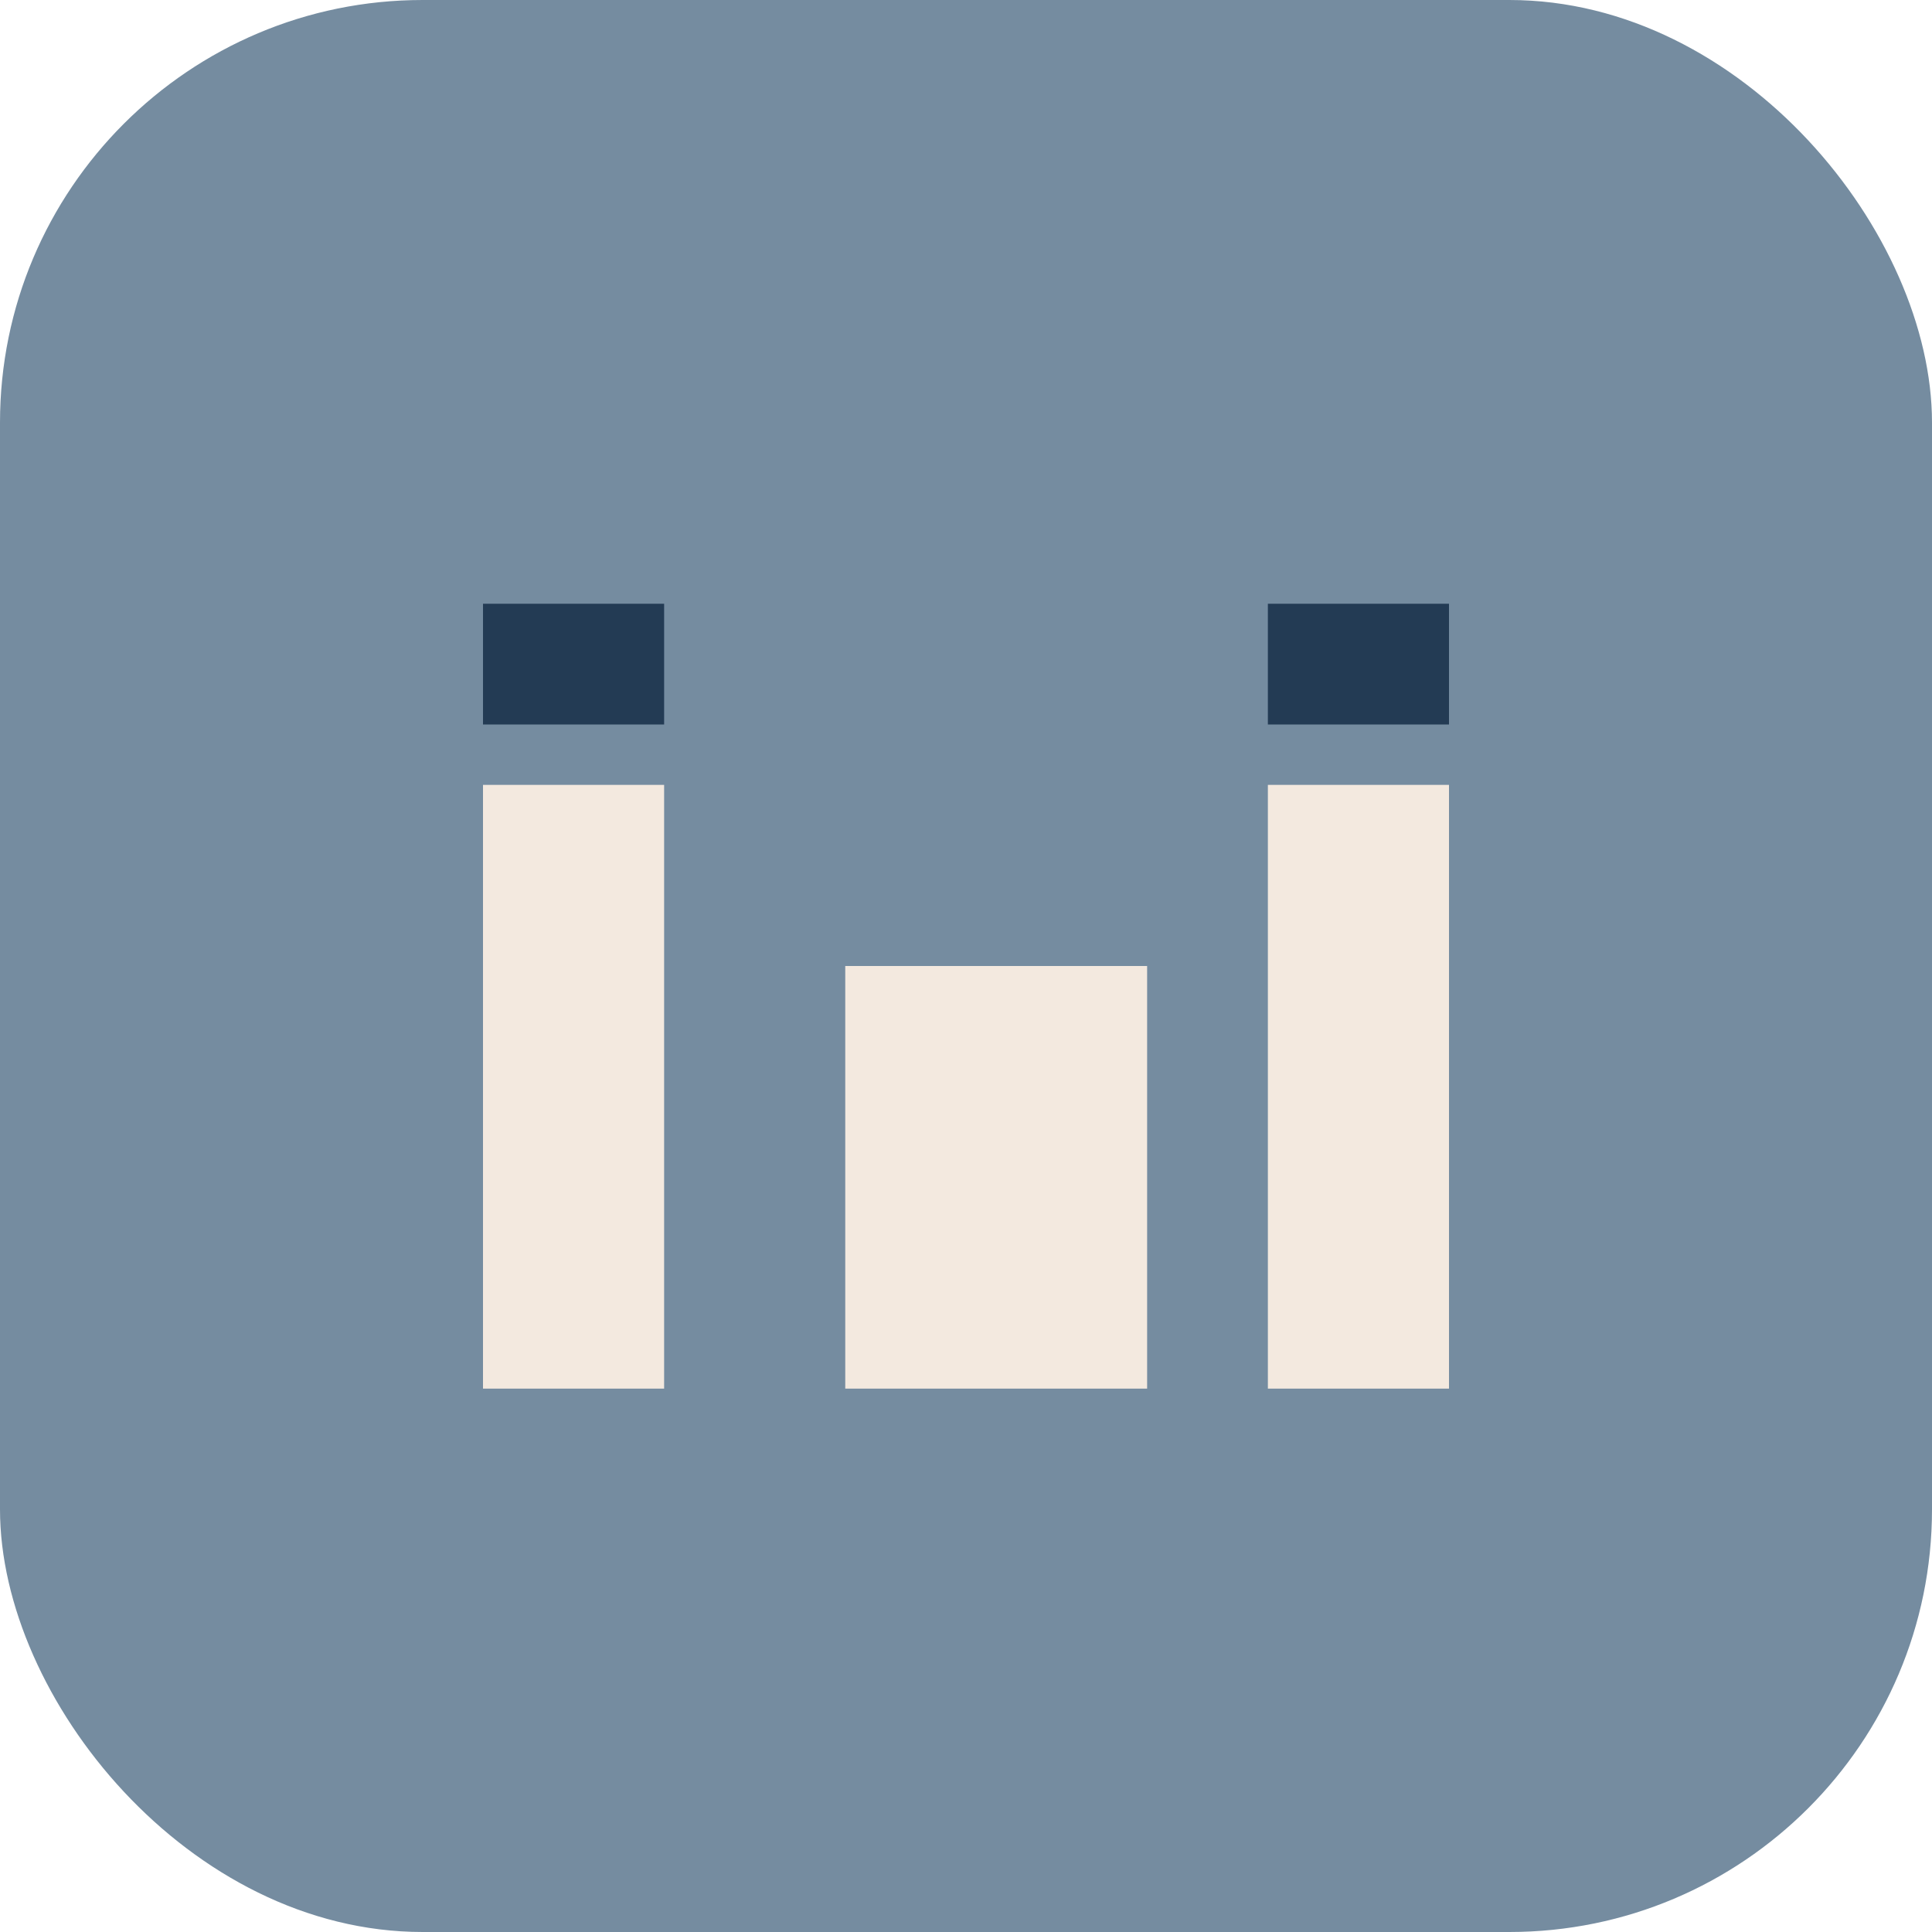
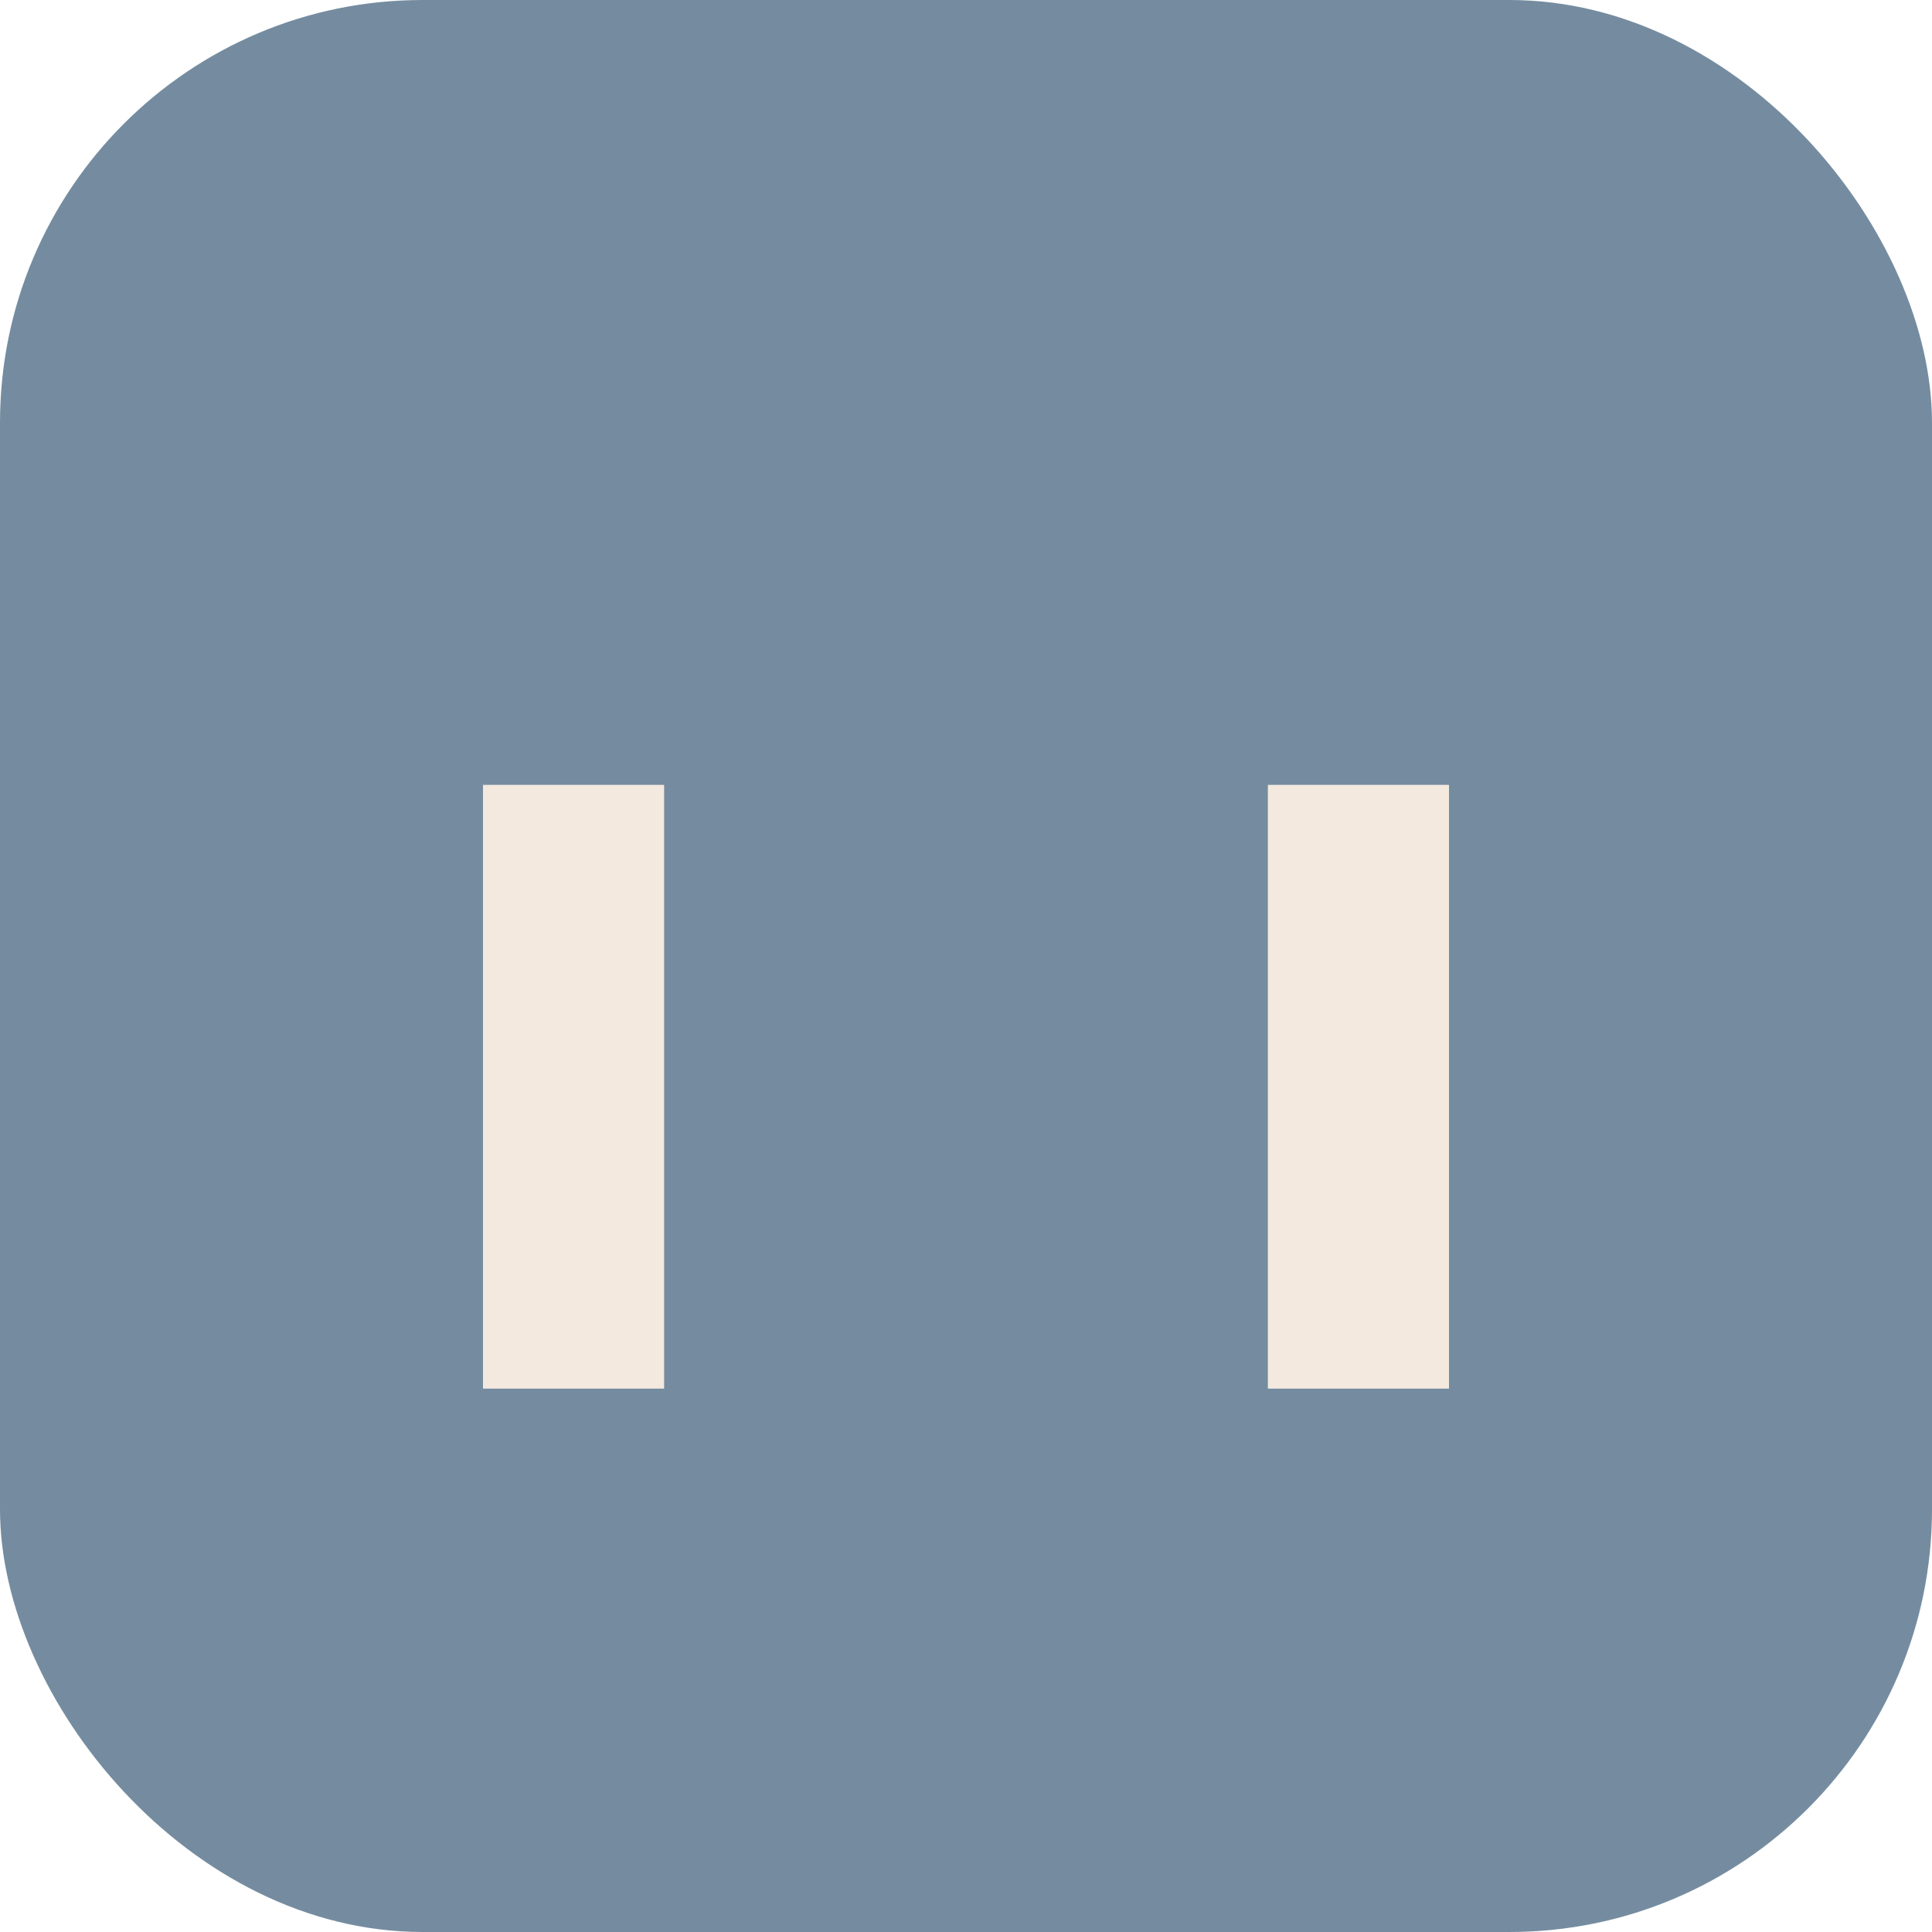
<svg xmlns="http://www.w3.org/2000/svg" width="32" height="32" viewBox="0 0 32 32">
  <rect width="32" height="32" rx="7" fill="#758CA0" />
  <rect x="8" y="13" width="3" height="10" fill="#F3E9DF" />
  <rect x="21" y="13" width="3" height="10" fill="#F3E9DF" />
-   <rect x="8" y="10" width="3" height="2" fill="#233B54" />
-   <rect x="21" y="10" width="3" height="2" fill="#233B54" />
-   <rect x="14" y="16" width="5" height="7" fill="#F3E9DF" />
</svg>